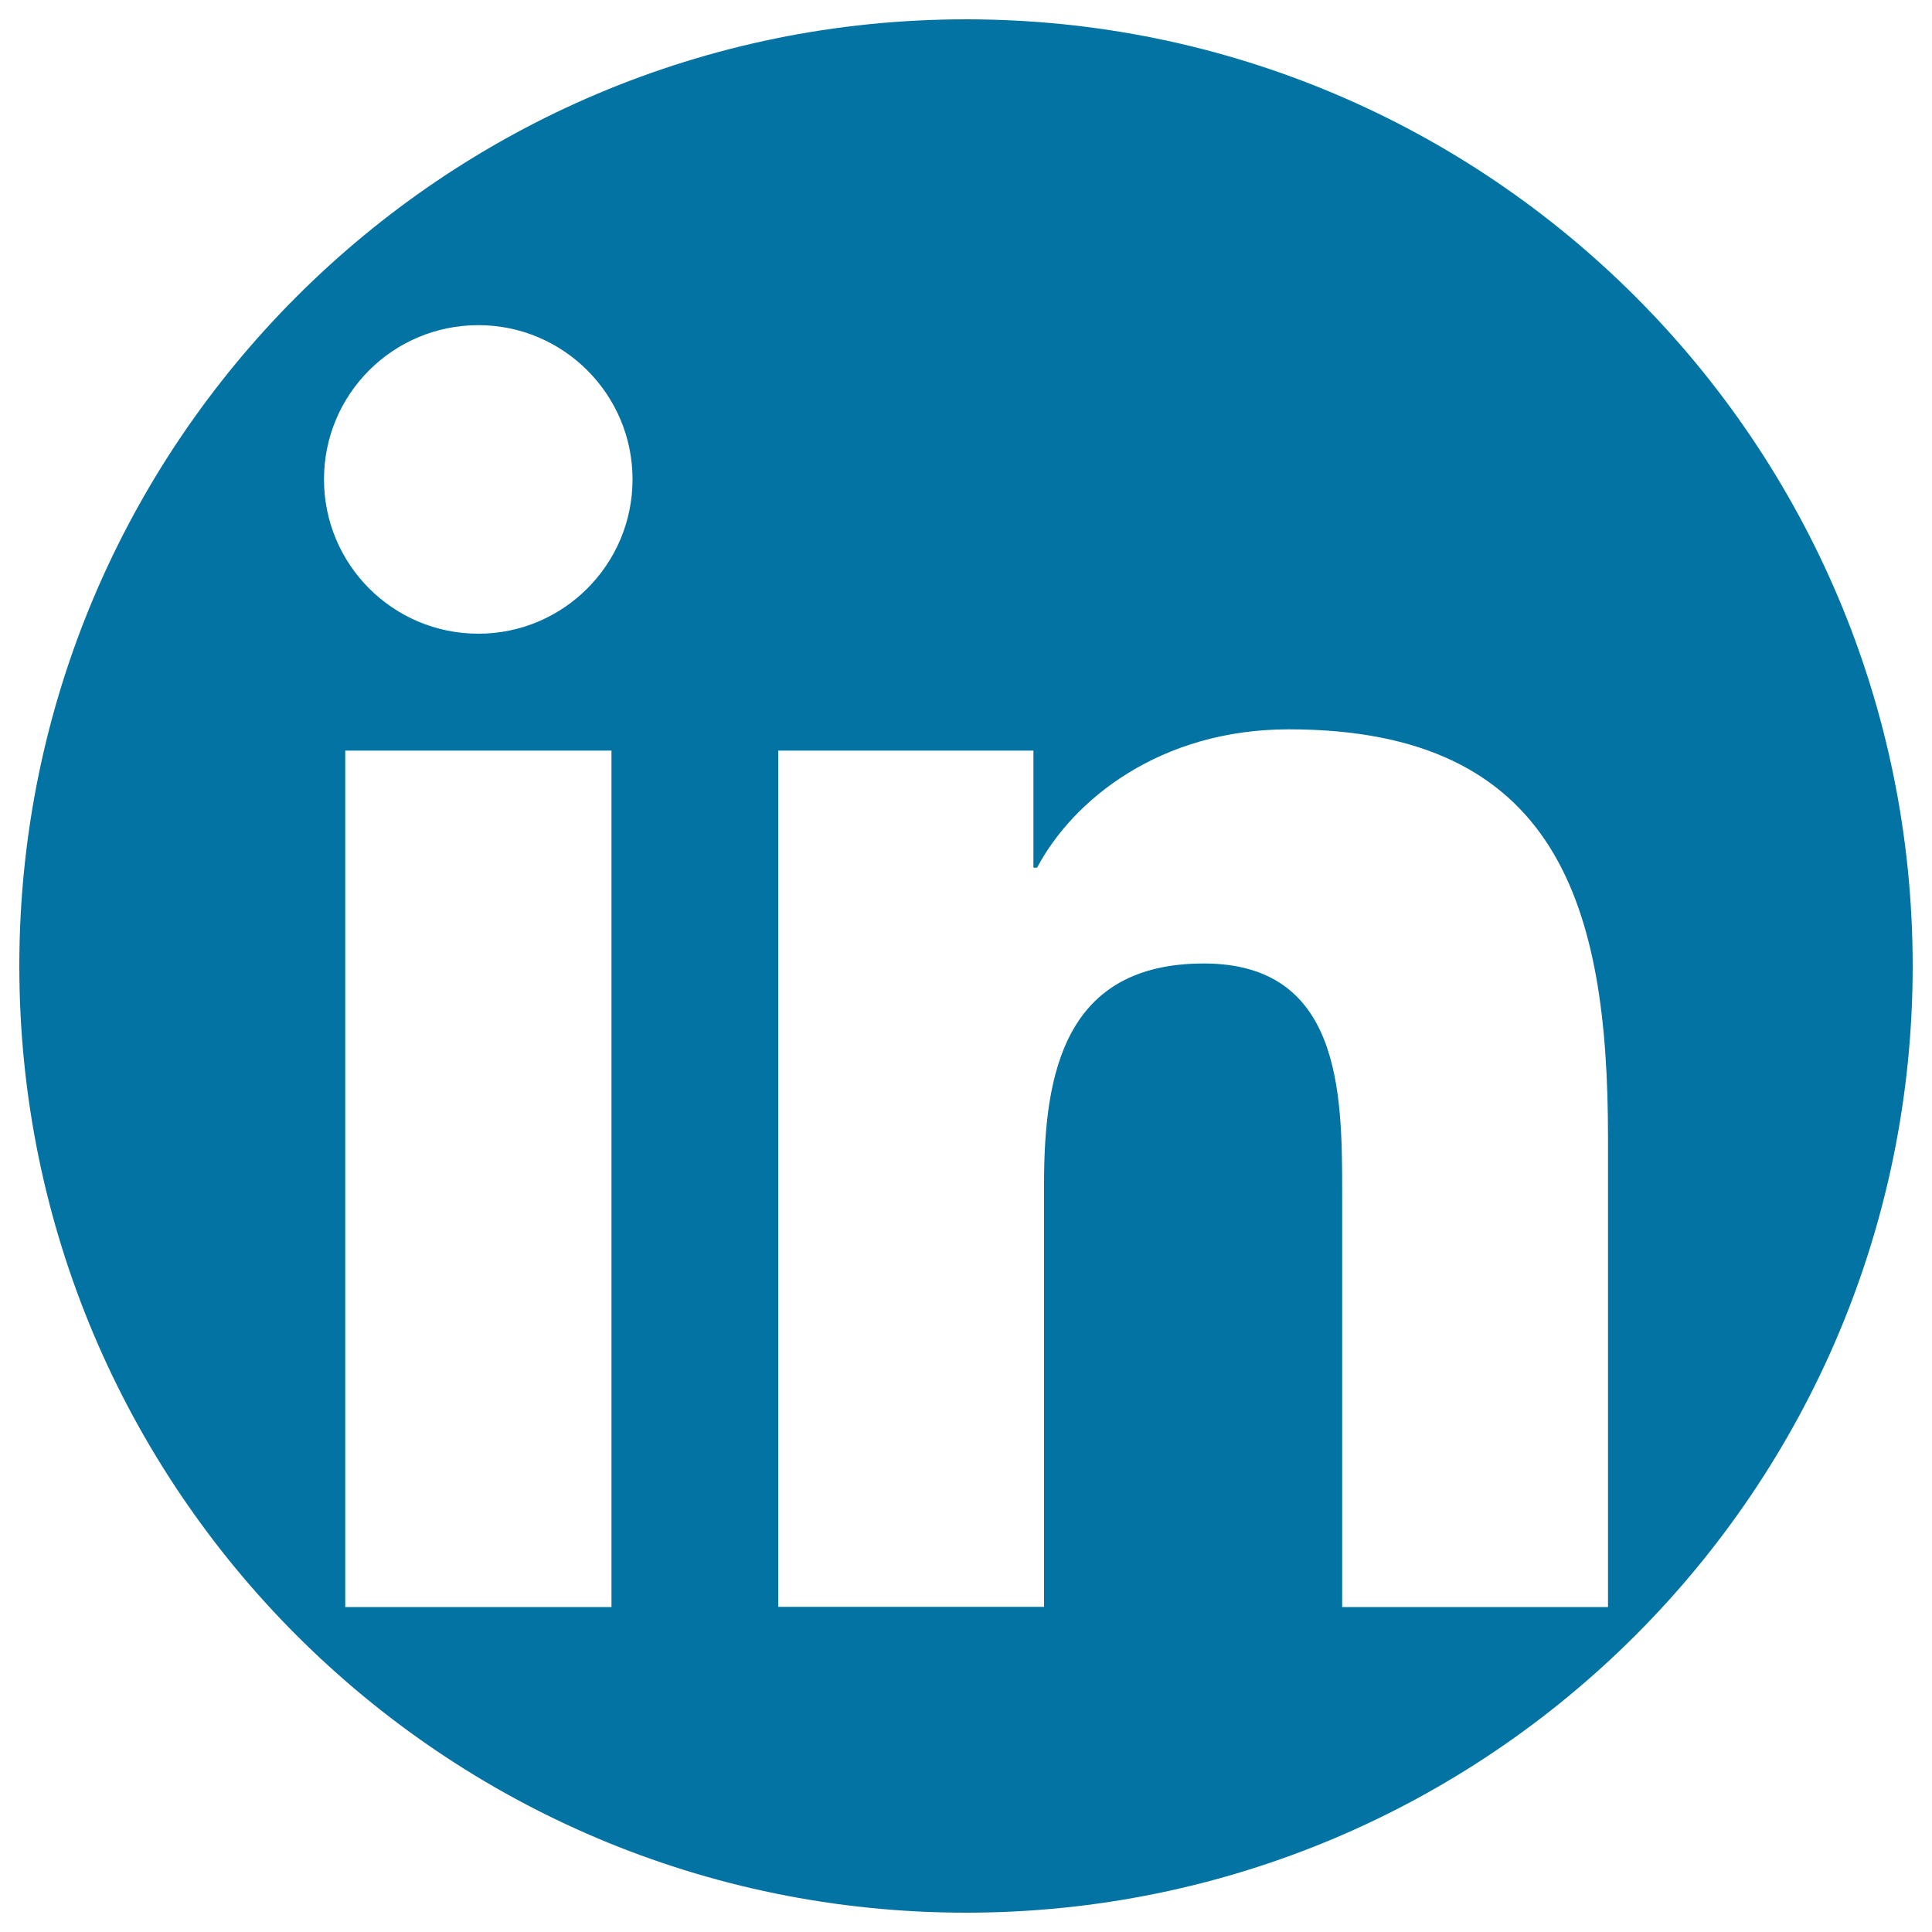
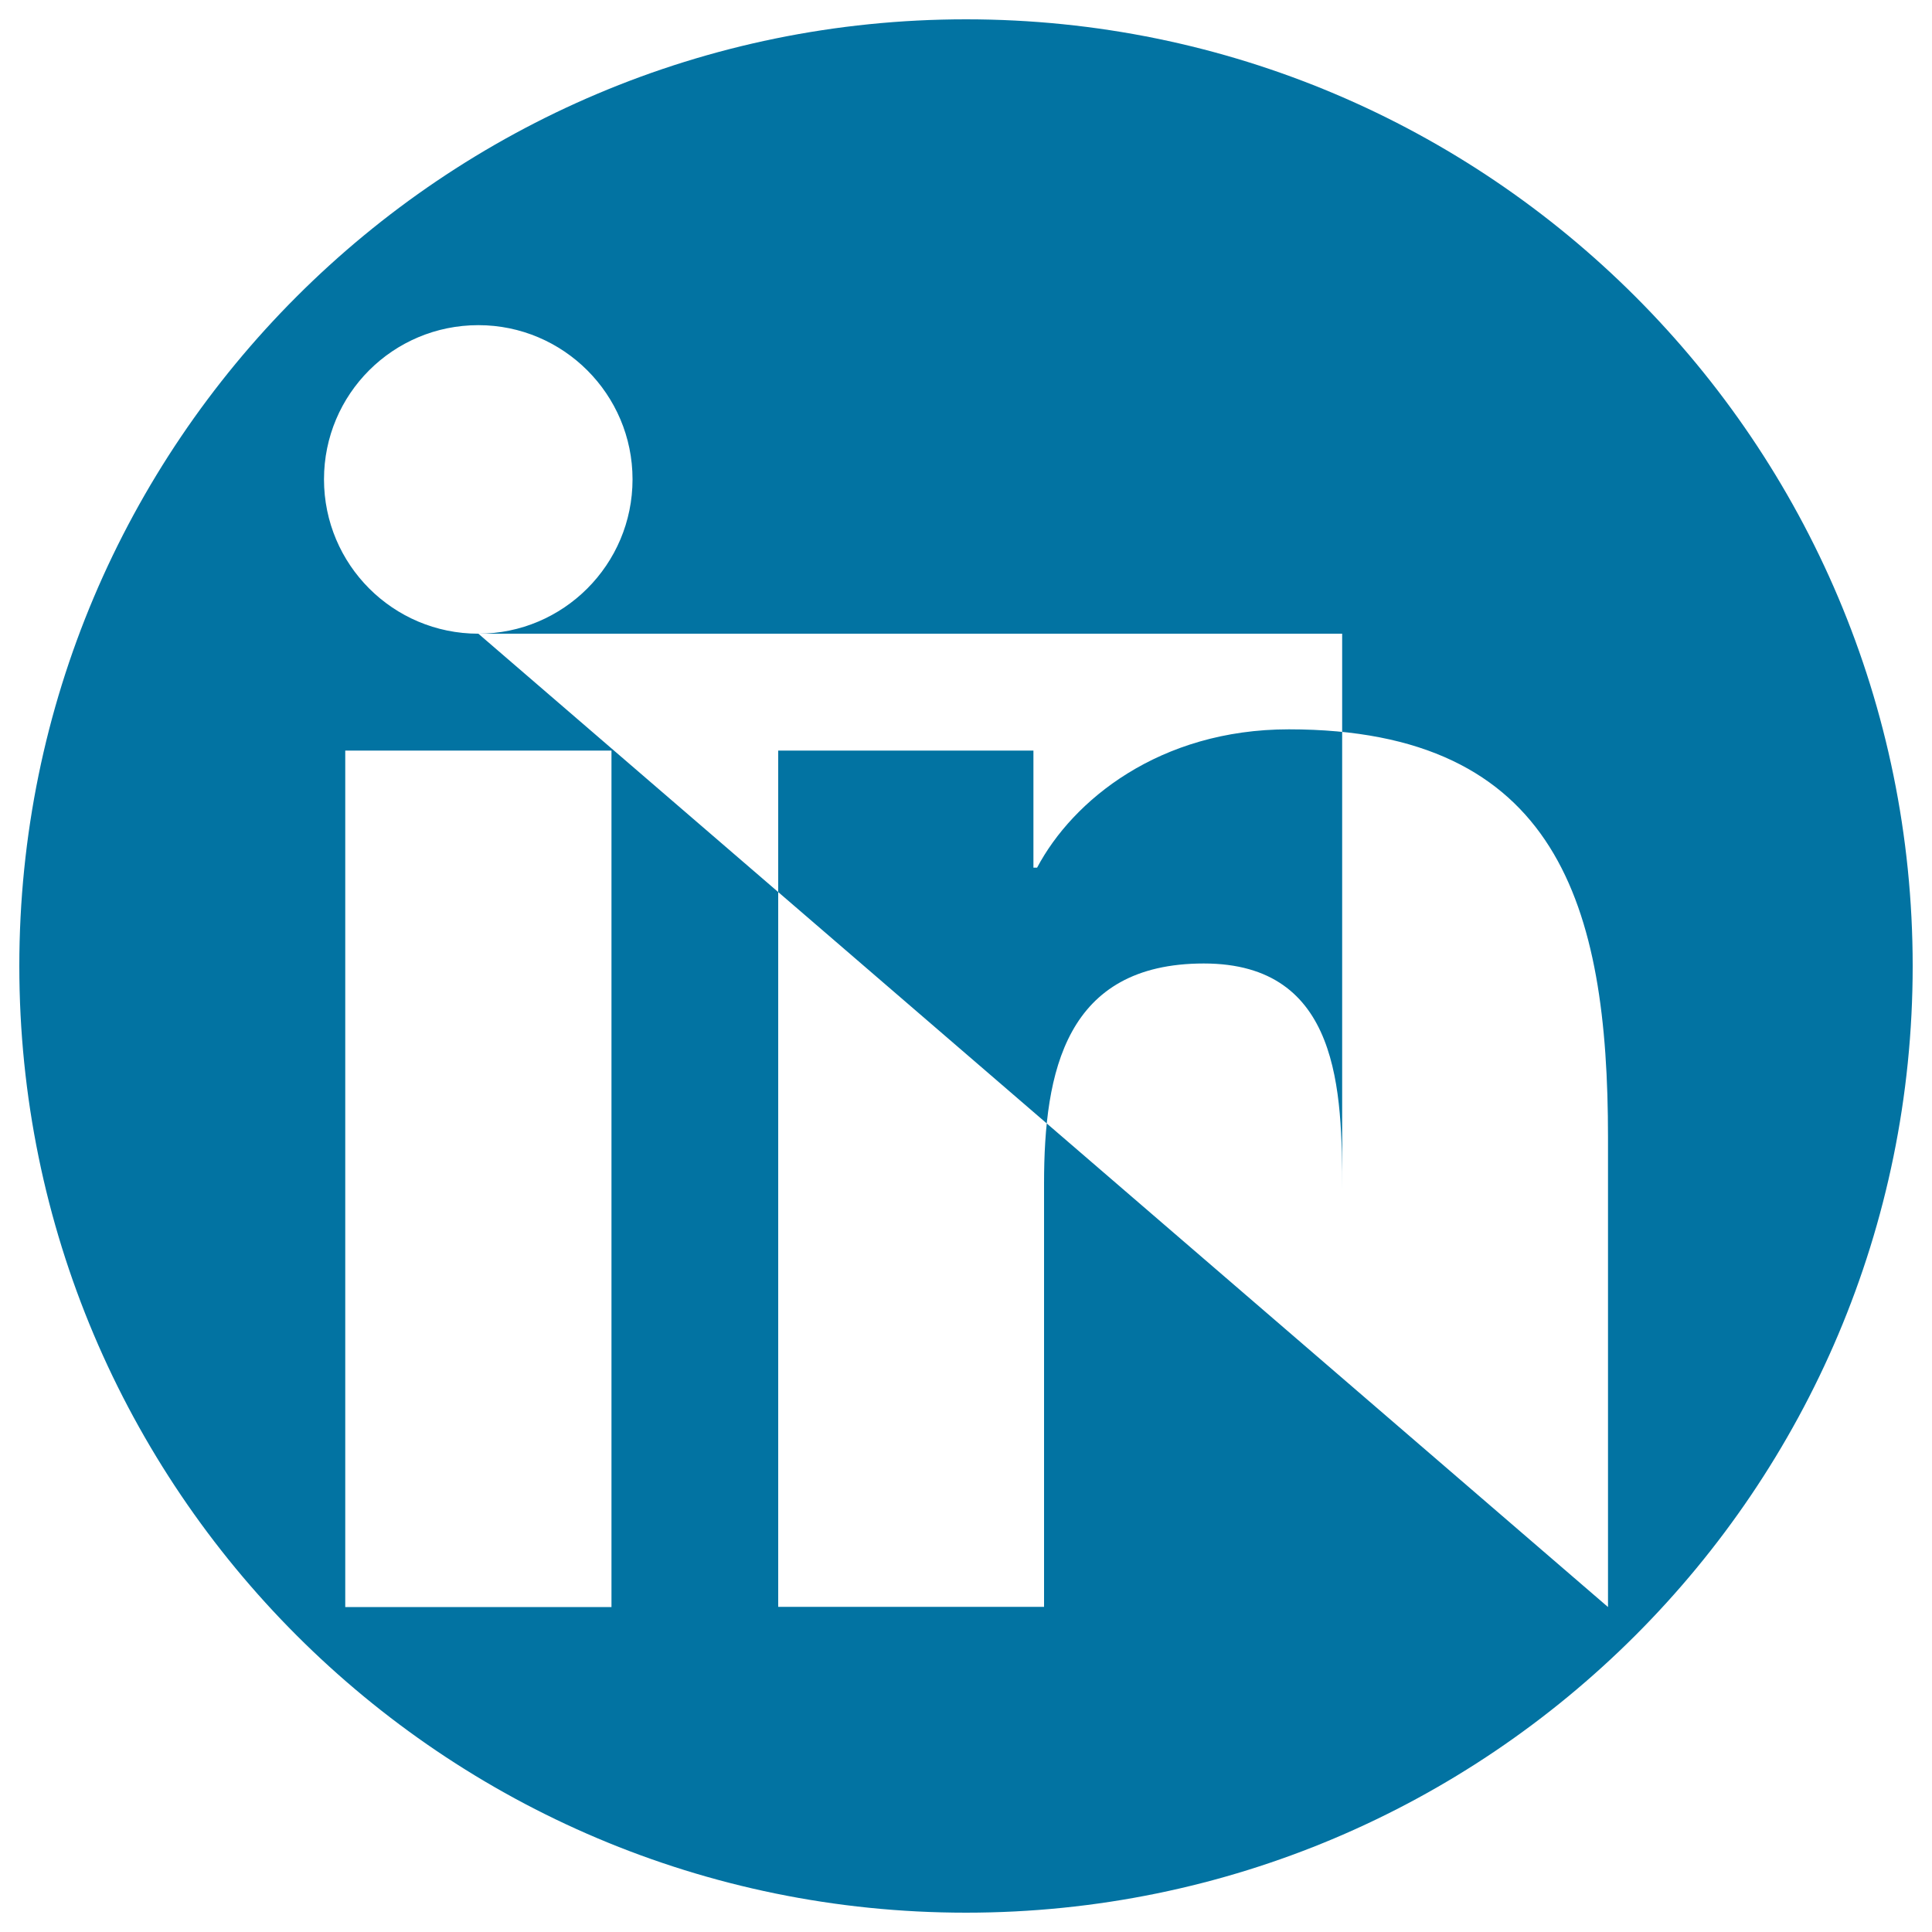
<svg xmlns="http://www.w3.org/2000/svg" viewBox="0 0 1000 1000" style="fill:#0273a2">
  <title>Linkedin Logo SVG icon</title>
  <g>
-     <path d="M500,10C229.4,10,10,229.4,10,500s219.4,490,490,490s490-219.4,490-490S770.6,10,500,10z M316.4,831.8H178.7V388.5h137.8V831.8z M247.6,328c-44.2,0-79.9-35.8-79.9-79.9c0-44.1,35.7-79.8,79.9-79.8c44,0,79.8,35.8,79.8,79.8C327.4,292.2,291.6,328,247.6,328z M832.3,831.8H694.7V616.2c0-51.4-1-117.5-71.6-117.5c-71.6,0-82.7,56-82.7,113.8v219.2H402.8V388.5h132.1v60.6h1.9c18.4-34.8,63.3-71.6,130.3-71.6c139.5,0,165.2,91.8,165.2,211.1C832.3,588.7,832.3,831.8,832.3,831.8z" />
+     <path d="M500,10C229.4,10,10,229.4,10,500s219.4,490,490,490s490-219.4,490-490S770.6,10,500,10z M316.4,831.8H178.7V388.5h137.8V831.8z M247.6,328c-44.2,0-79.9-35.8-79.9-79.9c0-44.1,35.7-79.8,79.9-79.8c44,0,79.8,35.8,79.8,79.8C327.4,292.2,291.6,328,247.6,328z H694.7V616.2c0-51.4-1-117.5-71.6-117.5c-71.6,0-82.7,56-82.7,113.8v219.2H402.8V388.5h132.1v60.6h1.9c18.4-34.8,63.3-71.6,130.3-71.6c139.5,0,165.2,91.8,165.2,211.1C832.3,588.7,832.3,831.8,832.3,831.8z" />
  </g>
</svg>